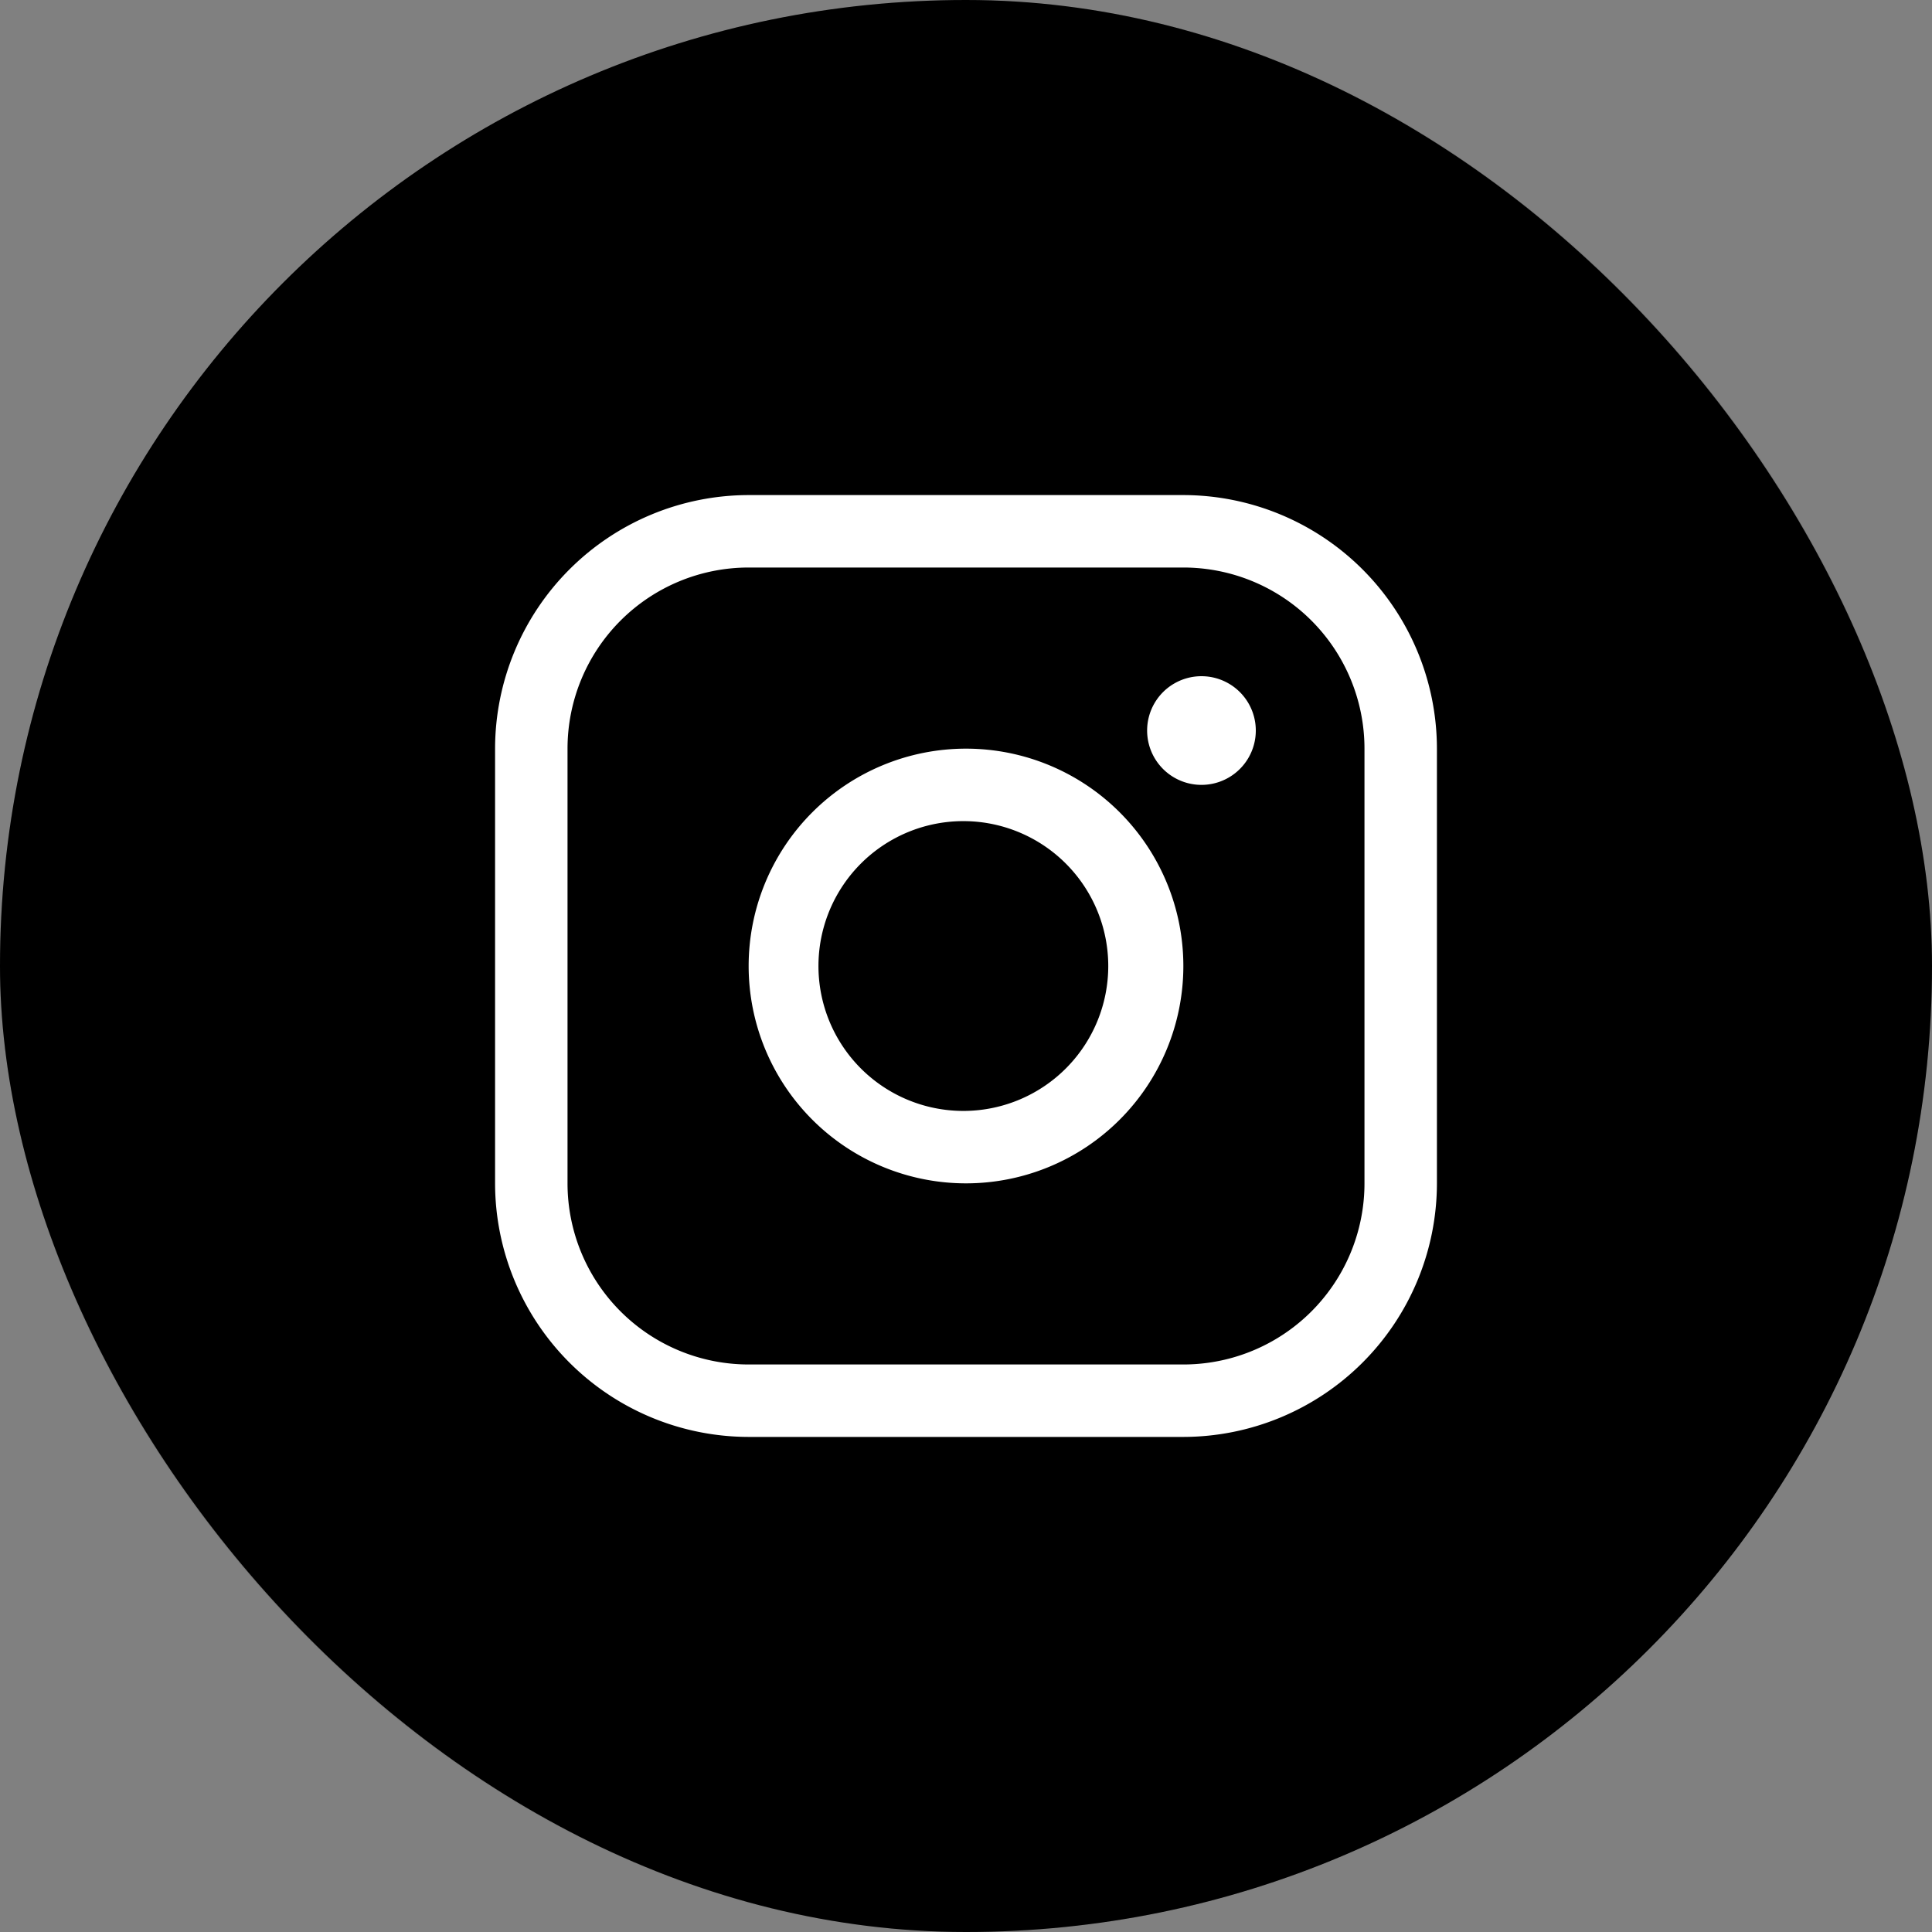
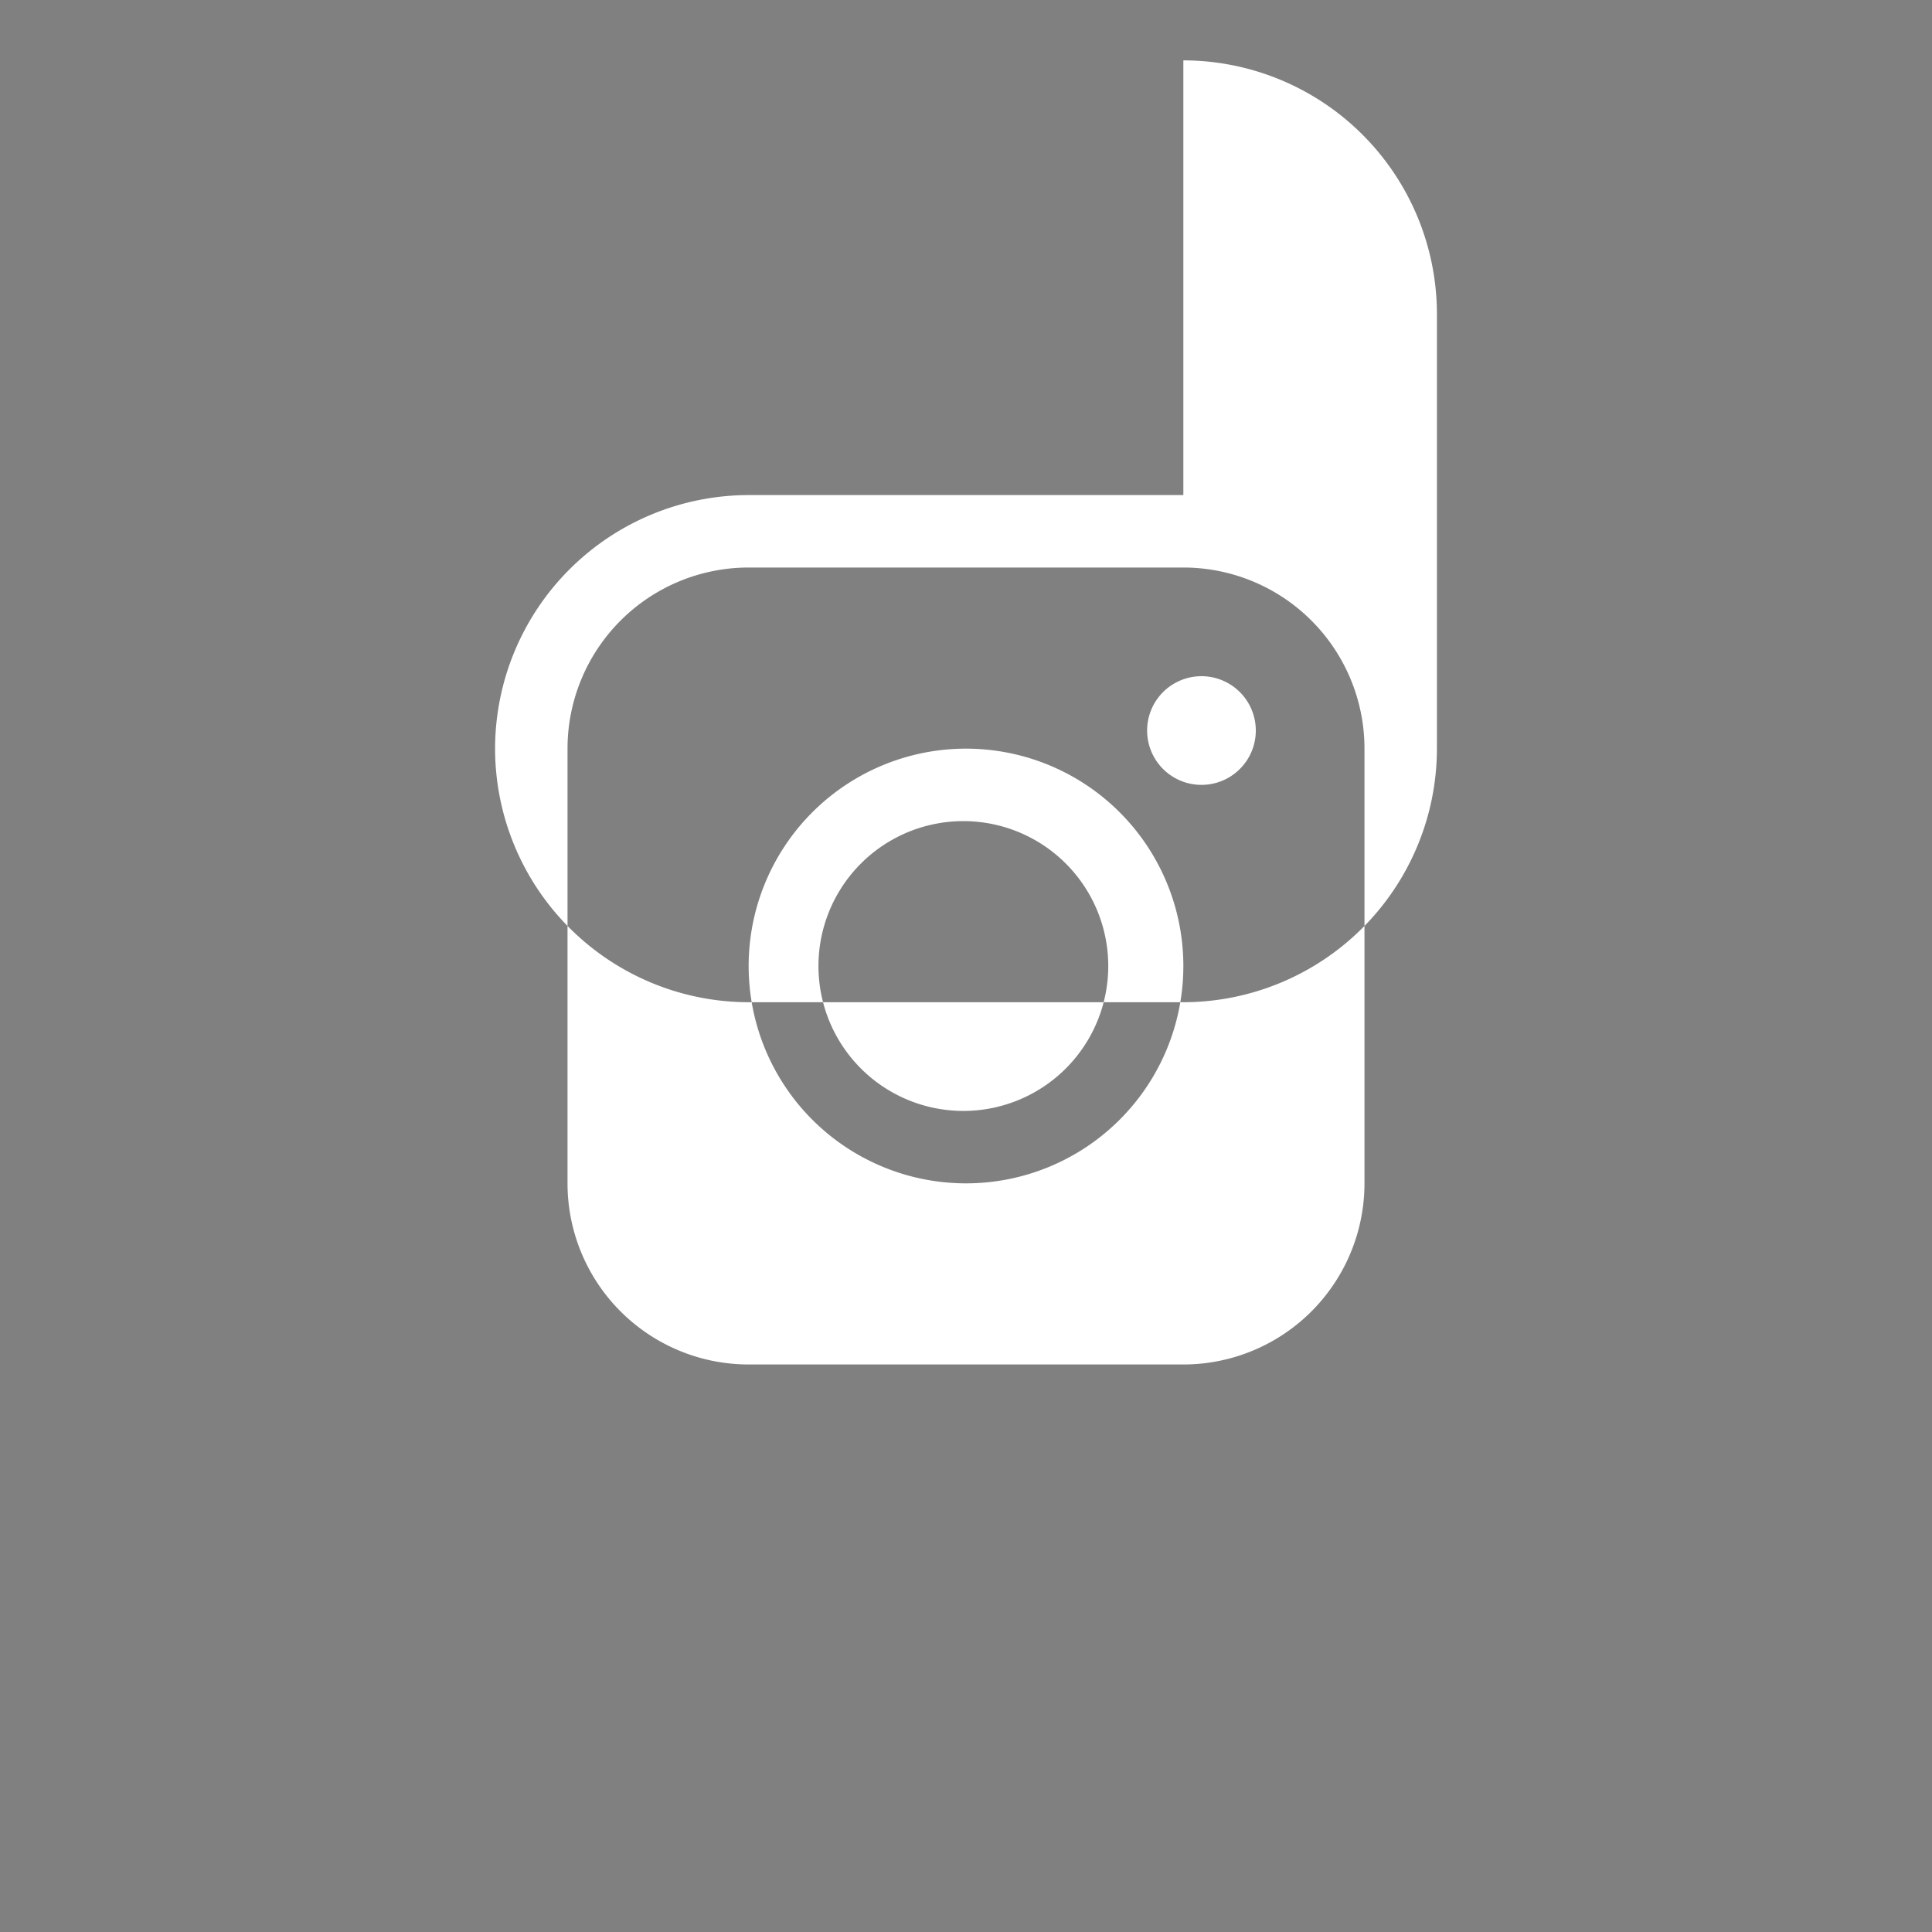
<svg xmlns="http://www.w3.org/2000/svg" width="40" height="40" fill="none">
  <rect width="100%" height="100%" fill="#808080" stroke="none" />
-   <rect width="40" height="40" rx="20" fill="#000" />
-   <rect x=".5" y=".5" width="39" height="39" rx="19.5" stroke="#000" stroke-opacity=".1" />
-   <path d="M20 15.5a4.5 4.5 0 1 0 0 9 4.5 4.5 0 0 0 0-9zm0 7.5a3 3 0 1 1 0-5.999A3 3 0 0 1 20 23zm4.5-12.75h-9a5.256 5.256 0 0 0-5.25 5.25v9a5.256 5.256 0 0 0 5.25 5.25h9a5.256 5.256 0 0 0 5.25-5.25v-9a5.256 5.256 0 0 0-5.25-5.25zm3.75 14.25a3.75 3.75 0 0 1-3.75 3.75h-9a3.75 3.75 0 0 1-3.75-3.75v-9a3.75 3.75 0 0 1 3.75-3.75h9a3.75 3.75 0 0 1 3.75 3.75v9zM26 15.125a1.125 1.125 0 1 1-2.25 0 1.125 1.125 0 0 1 2.25 0z" fill="#fff" />
+   <path d="M20 15.5a4.5 4.5 0 1 0 0 9 4.5 4.5 0 0 0 0-9zm0 7.5a3 3 0 1 1 0-5.999A3 3 0 0 1 20 23zm4.5-12.75h-9a5.256 5.256 0 0 0-5.25 5.25a5.256 5.256 0 0 0 5.25 5.25h9a5.256 5.256 0 0 0 5.25-5.25v-9a5.256 5.256 0 0 0-5.25-5.25zm3.75 14.25a3.75 3.75 0 0 1-3.75 3.75h-9a3.75 3.75 0 0 1-3.75-3.75v-9a3.75 3.75 0 0 1 3.75-3.75h9a3.75 3.75 0 0 1 3.75 3.75v9zM26 15.125a1.125 1.125 0 1 1-2.25 0 1.125 1.125 0 0 1 2.25 0z" fill="#fff" />
</svg>